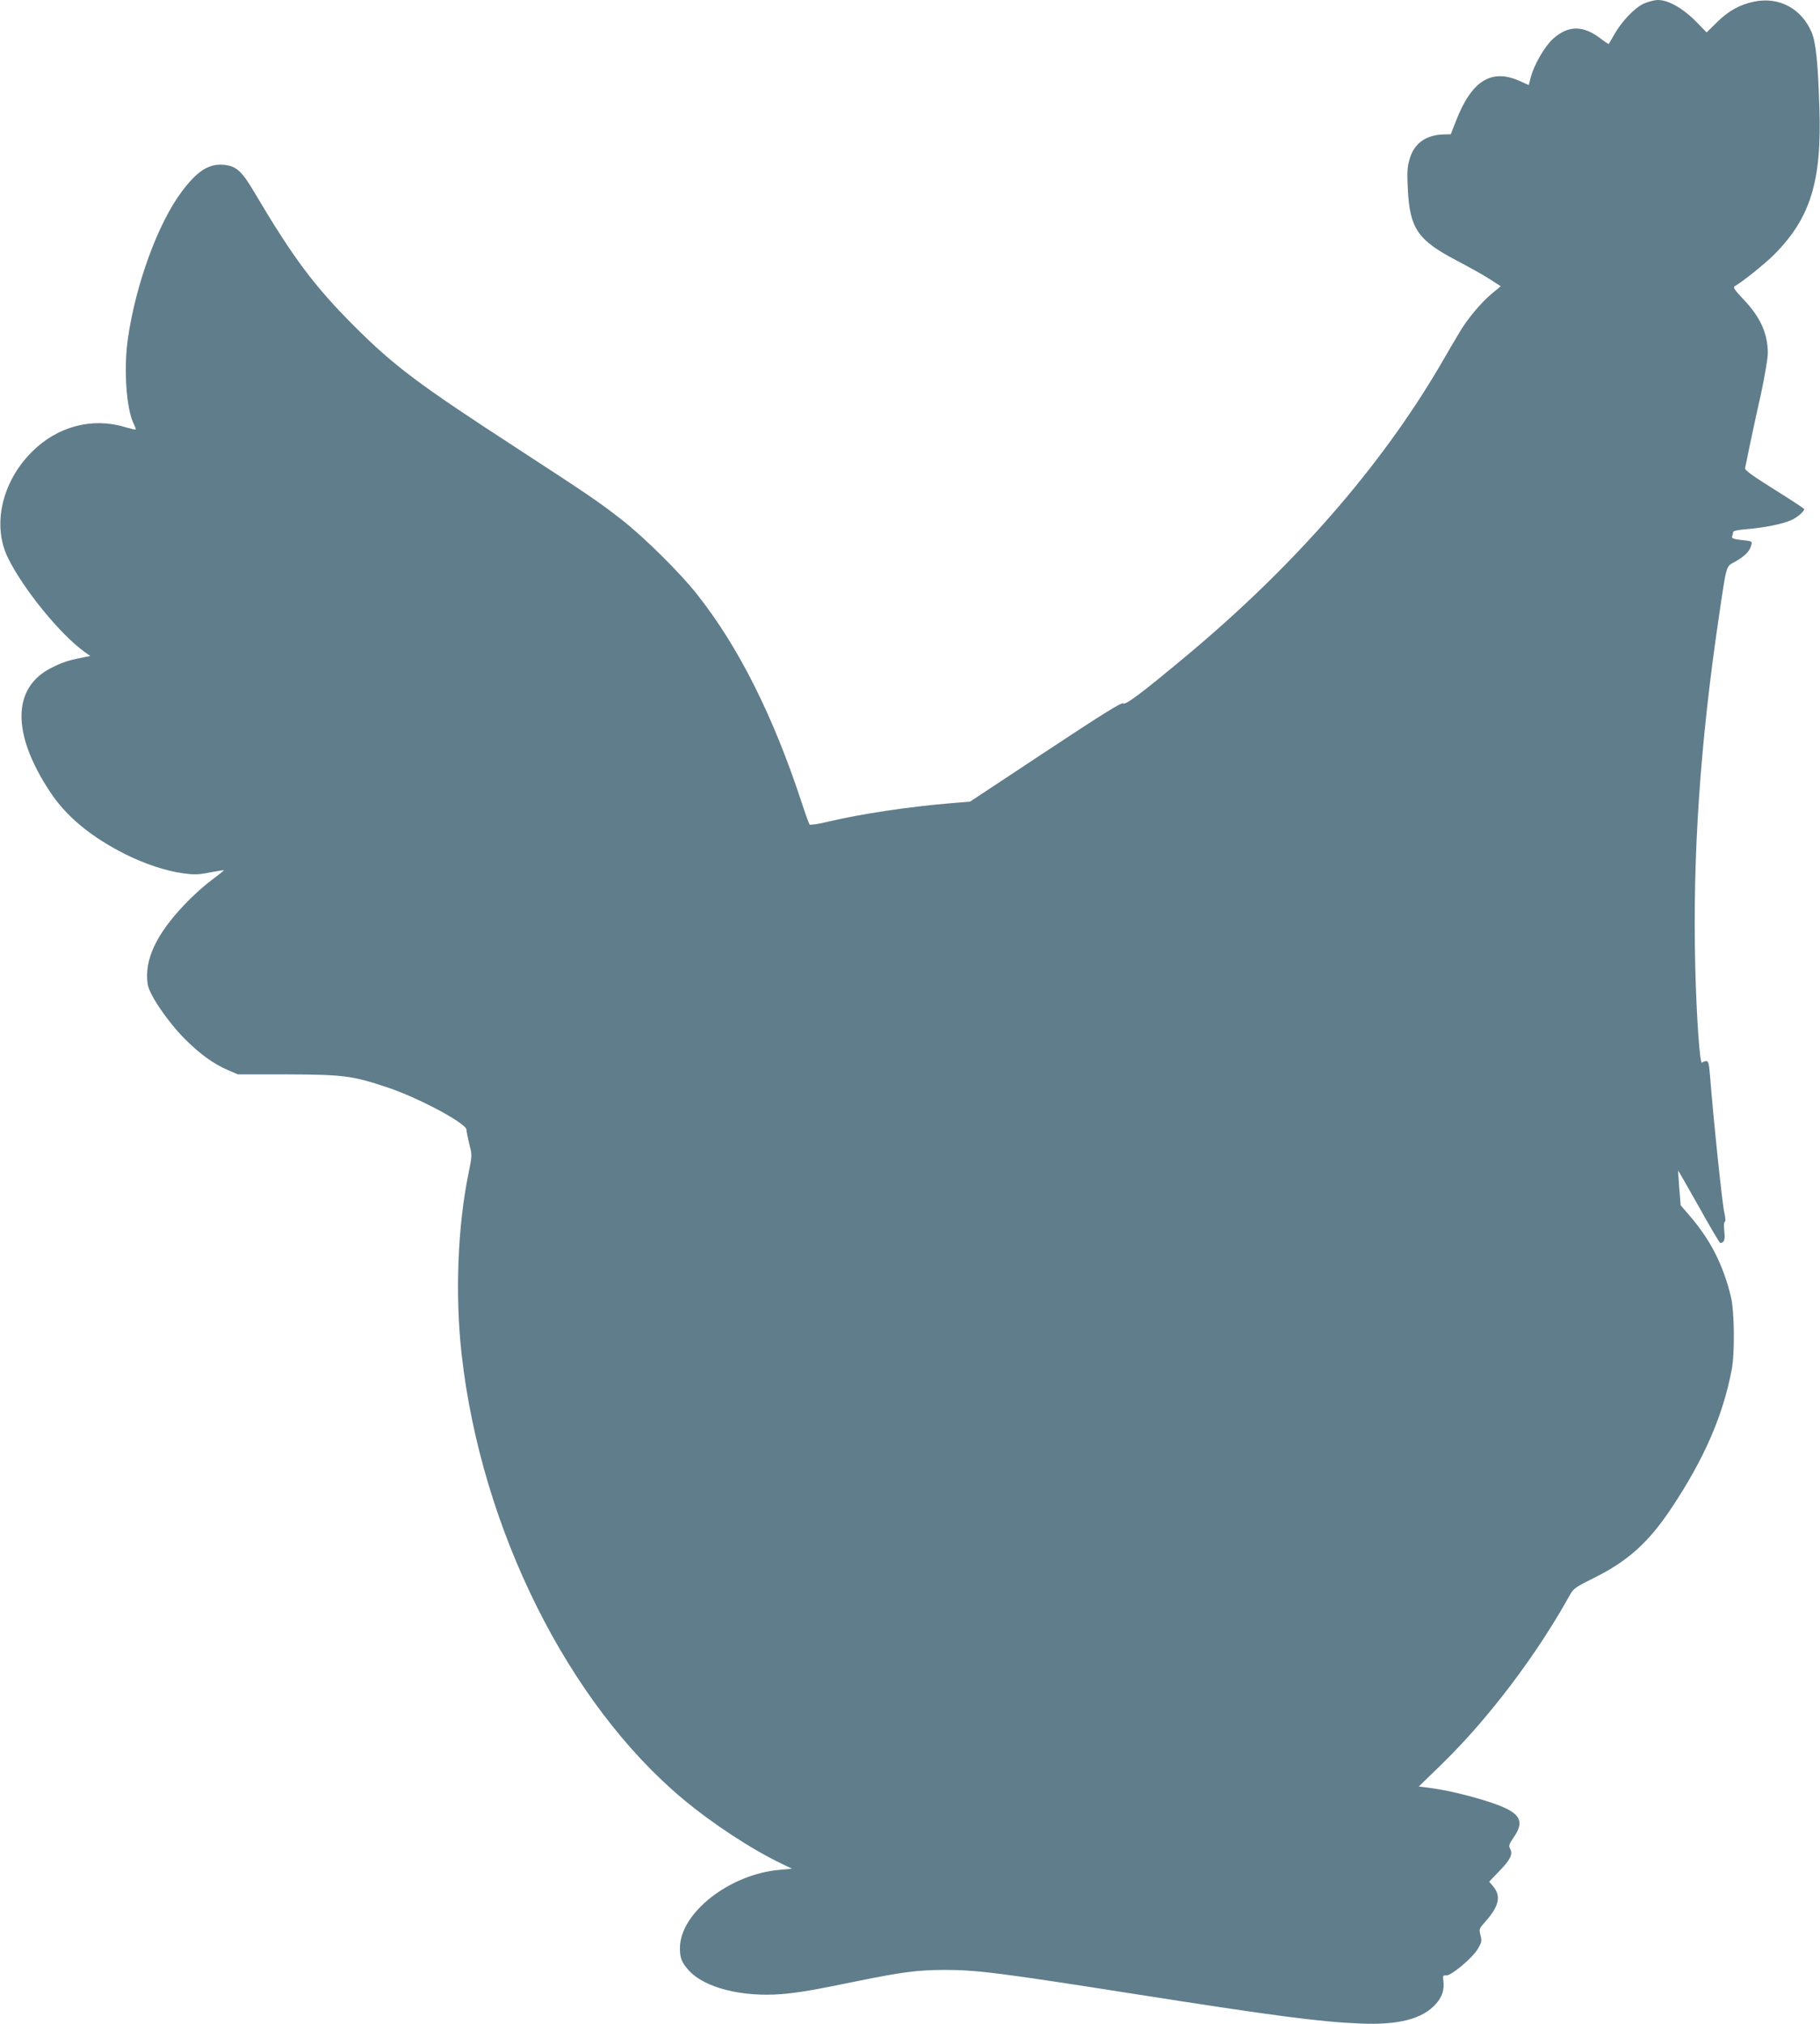
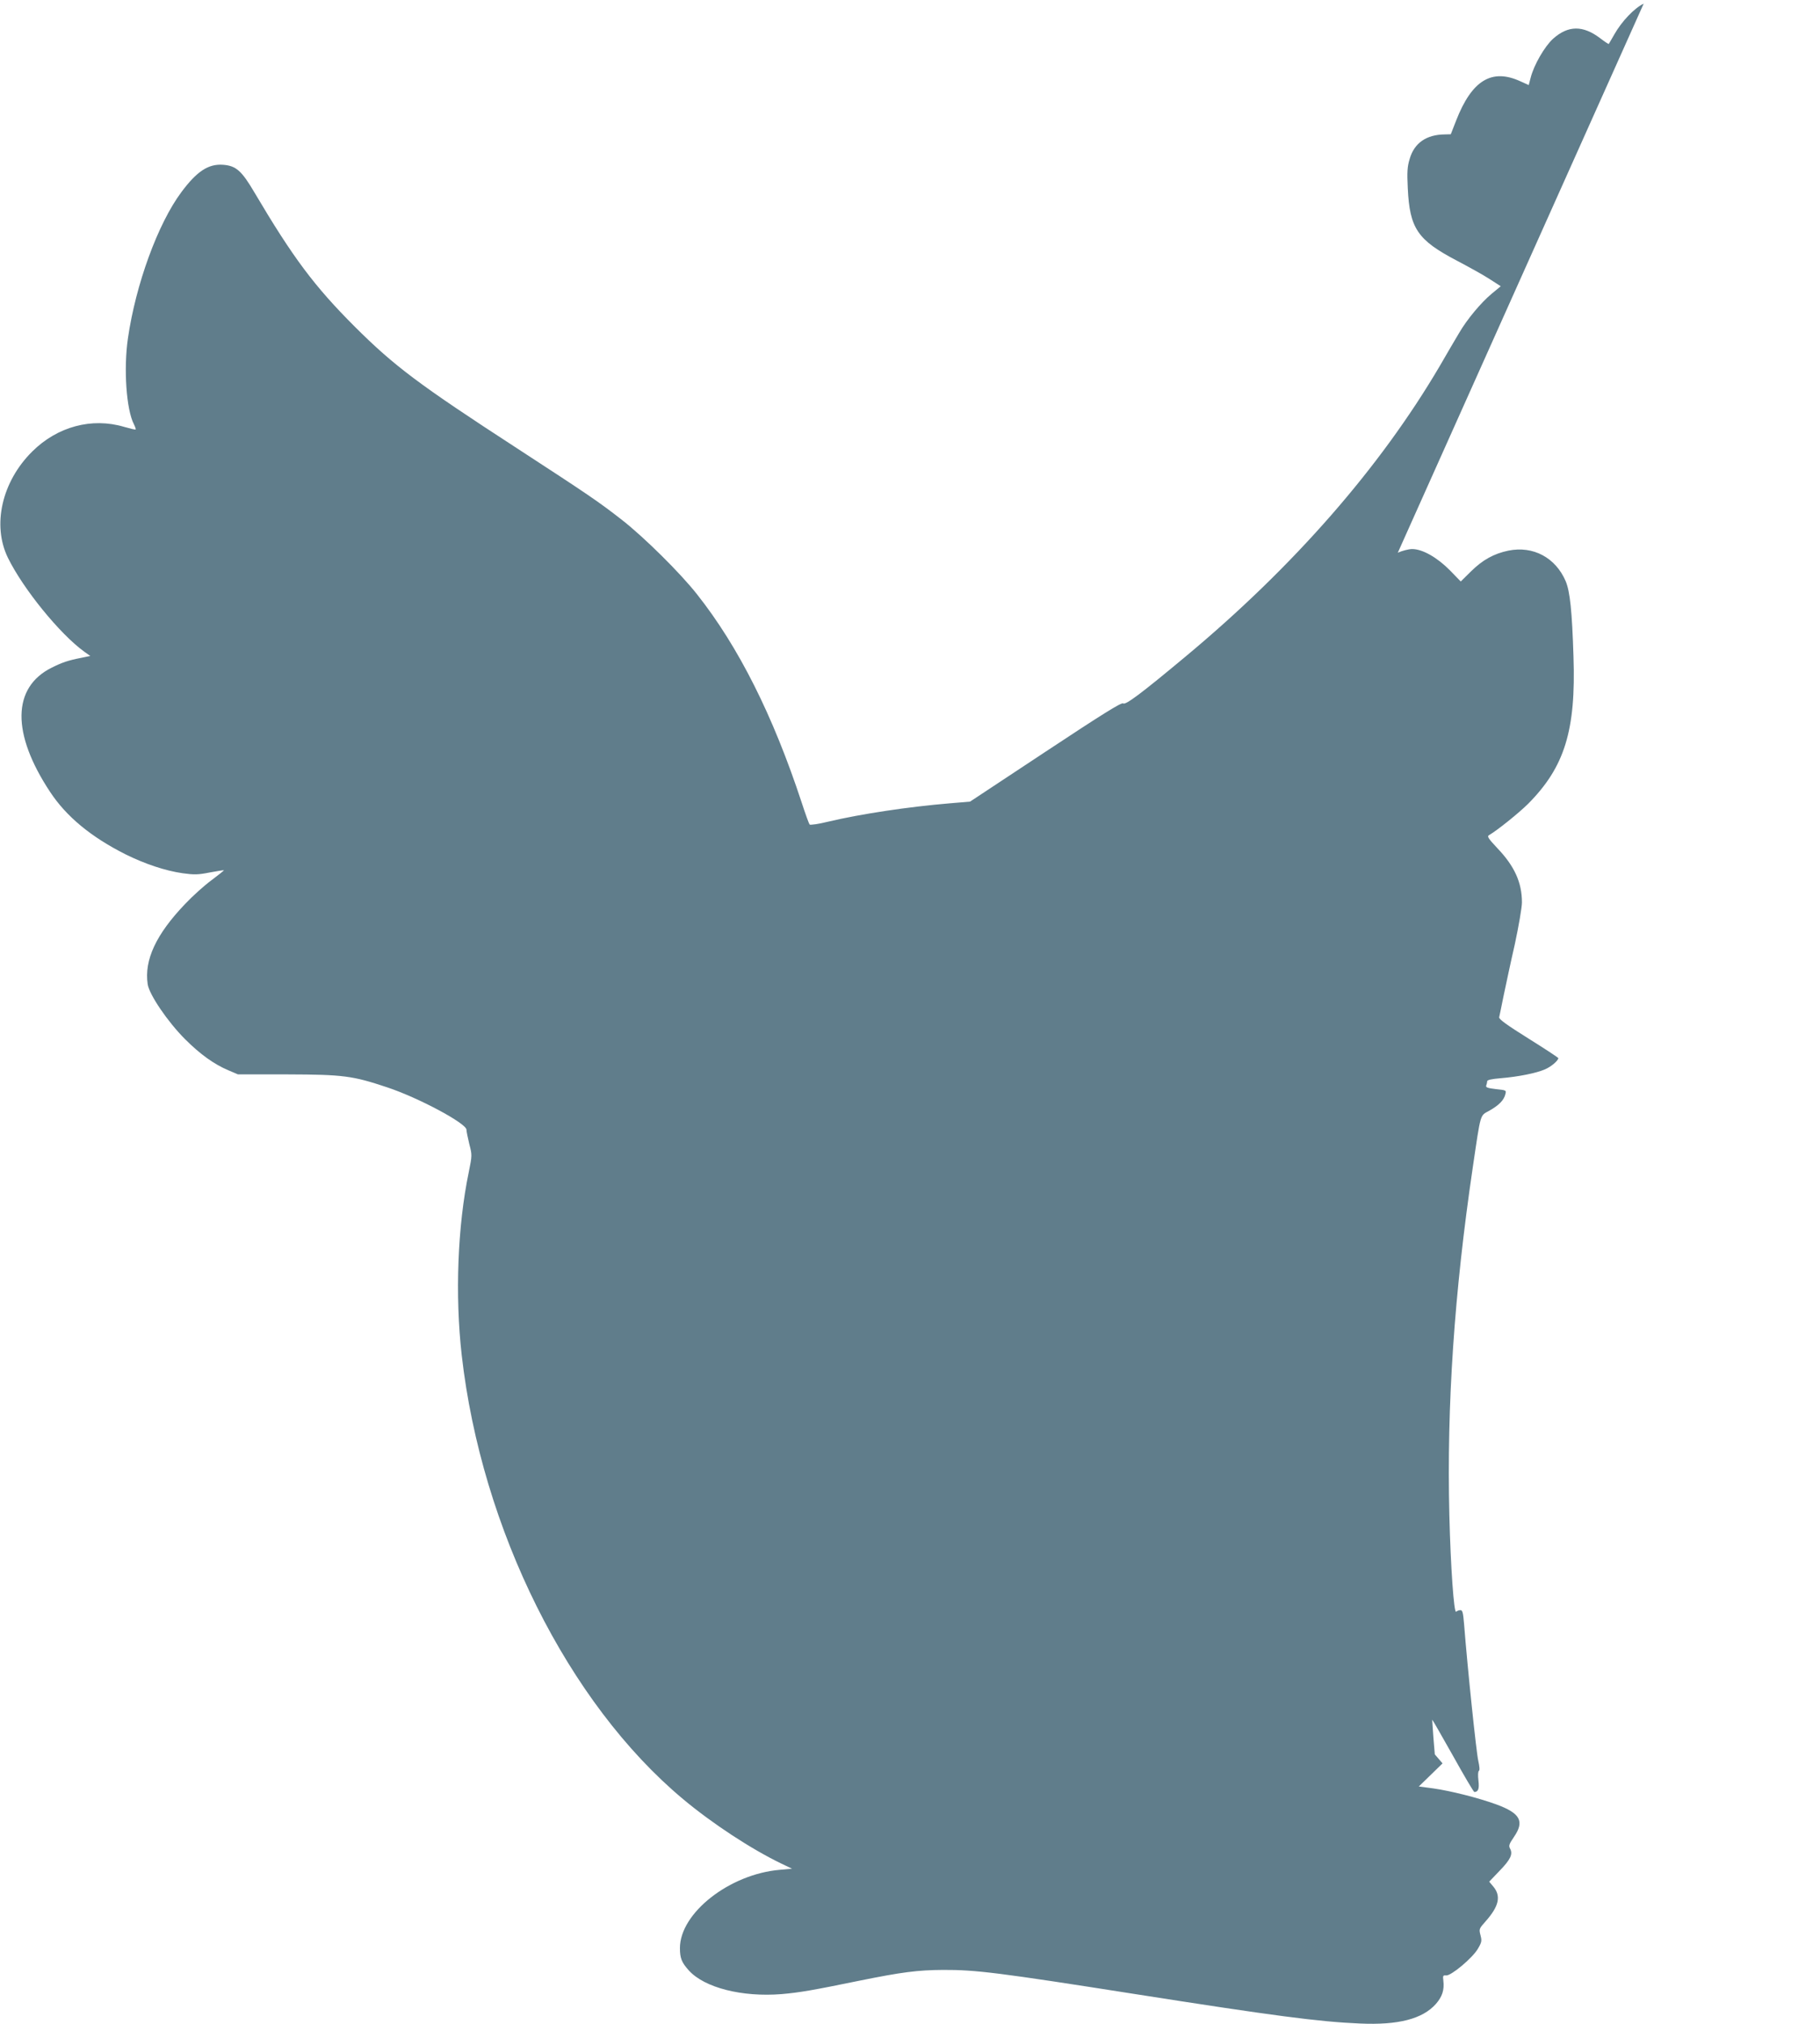
<svg xmlns="http://www.w3.org/2000/svg" version="1.0" width="1151pt" height="1280pt" viewBox="0 0 1151 1280" preserveAspectRatio="xMidYMid meet">
  <g transform="translate(0,1280) scale(0.1,-0.1)" fill="#607d8b" stroke="none">
-     <path d="M10395 12777 c-59 -28 -139 -112 -186 -195 -18 -31 -33 -58 -35 -60 -1 -2 -25 14 -54 36 -109 83 -203 82 -298 -3 -54 -49 -122 -167 -142 -247 l-12 -46 -53 24 c-181 83 -307 6 -406 -248 l-34 -87 -38 -1 c-116 -1 -193 -54 -222 -155 -15 -49 -17 -83 -12 -185 12 -255 62 -328 310 -458 76 -40 170 -92 208 -117 l70 -45 -58 -48 c-67 -56 -155 -161 -205 -247 -20 -33 -75 -127 -123 -210 -378 -643 -925 -1269 -1610 -1839 -277 -231 -377 -306 -392 -294 -10 8 -133 -69 -490 -305 l-478 -316 -130 -11 c-262 -22 -561 -67 -768 -116 -60 -15 -112 -22 -117 -18 -4 5 -27 68 -50 139 -181 550 -399 985 -662 1317 -106 135 -335 361 -473 469 -151 118 -212 159 -665 454 -622 404 -775 519 -1026 769 -256 256 -390 435 -636 851 -80 136 -116 167 -197 173 -93 7 -166 -41 -264 -173 -149 -200 -289 -585 -338 -925 -28 -193 -10 -451 38 -543 8 -16 13 -31 11 -33 -3 -2 -36 6 -74 17 -203 60 -421 2 -580 -156 -192 -190 -255 -465 -154 -672 96 -196 328 -482 483 -594 l38 -27 -58 -12 c-82 -16 -120 -29 -186 -62 -251 -125 -255 -416 -10 -786 103 -156 258 -284 476 -394 123 -61 251 -104 362 -120 73 -10 97 -10 172 5 48 9 88 15 89 14 2 -1 -33 -29 -77 -62 -44 -32 -120 -100 -168 -151 -184 -192 -260 -355 -237 -508 10 -66 127 -238 236 -347 96 -96 184 -159 274 -197 l61 -26 315 0 c351 -1 410 -9 626 -81 200 -66 504 -229 504 -269 0 -12 9 -52 18 -91 18 -69 18 -71 -4 -180 -70 -337 -87 -775 -44 -1155 125 -1100 673 -2200 1400 -2807 184 -154 431 -316 622 -408 l67 -32 -77 -7 c-318 -27 -632 -273 -632 -495 0 -64 11 -91 56 -141 99 -110 337 -170 587 -150 115 10 195 24 493 85 267 54 366 67 529 68 205 1 350 -17 1215 -153 874 -137 1160 -175 1420 -186 243 -11 397 29 481 124 40 46 54 88 47 147 -4 31 -2 35 17 33 31 -4 167 110 201 168 25 42 26 51 17 86 -10 39 -10 41 33 89 84 95 98 159 48 219 l-26 31 65 68 c70 72 86 106 67 141 -10 18 -6 29 24 73 69 100 41 151 -112 207 -113 41 -286 85 -399 101 l-90 12 150 146 c294 287 598 690 807 1068 21 37 36 48 145 102 219 108 351 226 498 448 205 309 322 578 378 868 21 105 18 371 -4 463 -50 207 -131 365 -269 523 l-49 57 -9 108 c-4 60 -8 110 -7 111 1 1 60 -102 131 -228 70 -126 131 -229 135 -229 25 1 32 20 26 72 -4 33 -3 58 3 62 6 3 4 27 -4 63 -12 49 -68 584 -90 866 -6 72 -10 87 -23 87 -10 0 -22 -5 -27 -10 -14 -14 -35 285 -43 610 -17 698 31 1406 148 2199 52 352 45 326 104 359 62 35 93 67 102 104 7 26 6 26 -60 33 -52 6 -65 11 -61 22 3 8 6 20 6 27 0 9 27 15 88 20 108 9 224 32 278 56 38 16 84 55 84 71 0 3 -85 59 -189 124 -136 85 -187 122 -185 134 2 9 15 70 28 136 14 66 45 213 71 326 25 117 45 233 45 265 0 125 -47 229 -155 342 -58 62 -67 75 -53 83 49 28 184 136 246 197 232 233 304 465 288 932 -9 287 -22 411 -49 476 -64 150 -206 226 -363 194 -91 -19 -162 -58 -235 -130 l-66 -65 -69 71 c-80 81 -173 134 -238 134 -23 0 -64 -11 -91 -23z" />
+     <path d="M10395 12777 c-59 -28 -139 -112 -186 -195 -18 -31 -33 -58 -35 -60 -1 -2 -25 14 -54 36 -109 83 -203 82 -298 -3 -54 -49 -122 -167 -142 -247 l-12 -46 -53 24 c-181 83 -307 6 -406 -248 l-34 -87 -38 -1 c-116 -1 -193 -54 -222 -155 -15 -49 -17 -83 -12 -185 12 -255 62 -328 310 -458 76 -40 170 -92 208 -117 l70 -45 -58 -48 c-67 -56 -155 -161 -205 -247 -20 -33 -75 -127 -123 -210 -378 -643 -925 -1269 -1610 -1839 -277 -231 -377 -306 -392 -294 -10 8 -133 -69 -490 -305 l-478 -316 -130 -11 c-262 -22 -561 -67 -768 -116 -60 -15 -112 -22 -117 -18 -4 5 -27 68 -50 139 -181 550 -399 985 -662 1317 -106 135 -335 361 -473 469 -151 118 -212 159 -665 454 -622 404 -775 519 -1026 769 -256 256 -390 435 -636 851 -80 136 -116 167 -197 173 -93 7 -166 -41 -264 -173 -149 -200 -289 -585 -338 -925 -28 -193 -10 -451 38 -543 8 -16 13 -31 11 -33 -3 -2 -36 6 -74 17 -203 60 -421 2 -580 -156 -192 -190 -255 -465 -154 -672 96 -196 328 -482 483 -594 l38 -27 -58 -12 c-82 -16 -120 -29 -186 -62 -251 -125 -255 -416 -10 -786 103 -156 258 -284 476 -394 123 -61 251 -104 362 -120 73 -10 97 -10 172 5 48 9 88 15 89 14 2 -1 -33 -29 -77 -62 -44 -32 -120 -100 -168 -151 -184 -192 -260 -355 -237 -508 10 -66 127 -238 236 -347 96 -96 184 -159 274 -197 l61 -26 315 0 c351 -1 410 -9 626 -81 200 -66 504 -229 504 -269 0 -12 9 -52 18 -91 18 -69 18 -71 -4 -180 -70 -337 -87 -775 -44 -1155 125 -1100 673 -2200 1400 -2807 184 -154 431 -316 622 -408 l67 -32 -77 -7 c-318 -27 -632 -273 -632 -495 0 -64 11 -91 56 -141 99 -110 337 -170 587 -150 115 10 195 24 493 85 267 54 366 67 529 68 205 1 350 -17 1215 -153 874 -137 1160 -175 1420 -186 243 -11 397 29 481 124 40 46 54 88 47 147 -4 31 -2 35 17 33 31 -4 167 110 201 168 25 42 26 51 17 86 -10 39 -10 41 33 89 84 95 98 159 48 219 l-26 31 65 68 c70 72 86 106 67 141 -10 18 -6 29 24 73 69 100 41 151 -112 207 -113 41 -286 85 -399 101 l-90 12 150 146 l-49 57 -9 108 c-4 60 -8 110 -7 111 1 1 60 -102 131 -228 70 -126 131 -229 135 -229 25 1 32 20 26 72 -4 33 -3 58 3 62 6 3 4 27 -4 63 -12 49 -68 584 -90 866 -6 72 -10 87 -23 87 -10 0 -22 -5 -27 -10 -14 -14 -35 285 -43 610 -17 698 31 1406 148 2199 52 352 45 326 104 359 62 35 93 67 102 104 7 26 6 26 -60 33 -52 6 -65 11 -61 22 3 8 6 20 6 27 0 9 27 15 88 20 108 9 224 32 278 56 38 16 84 55 84 71 0 3 -85 59 -189 124 -136 85 -187 122 -185 134 2 9 15 70 28 136 14 66 45 213 71 326 25 117 45 233 45 265 0 125 -47 229 -155 342 -58 62 -67 75 -53 83 49 28 184 136 246 197 232 233 304 465 288 932 -9 287 -22 411 -49 476 -64 150 -206 226 -363 194 -91 -19 -162 -58 -235 -130 l-66 -65 -69 71 c-80 81 -173 134 -238 134 -23 0 -64 -11 -91 -23z" />
  </g>
</svg>